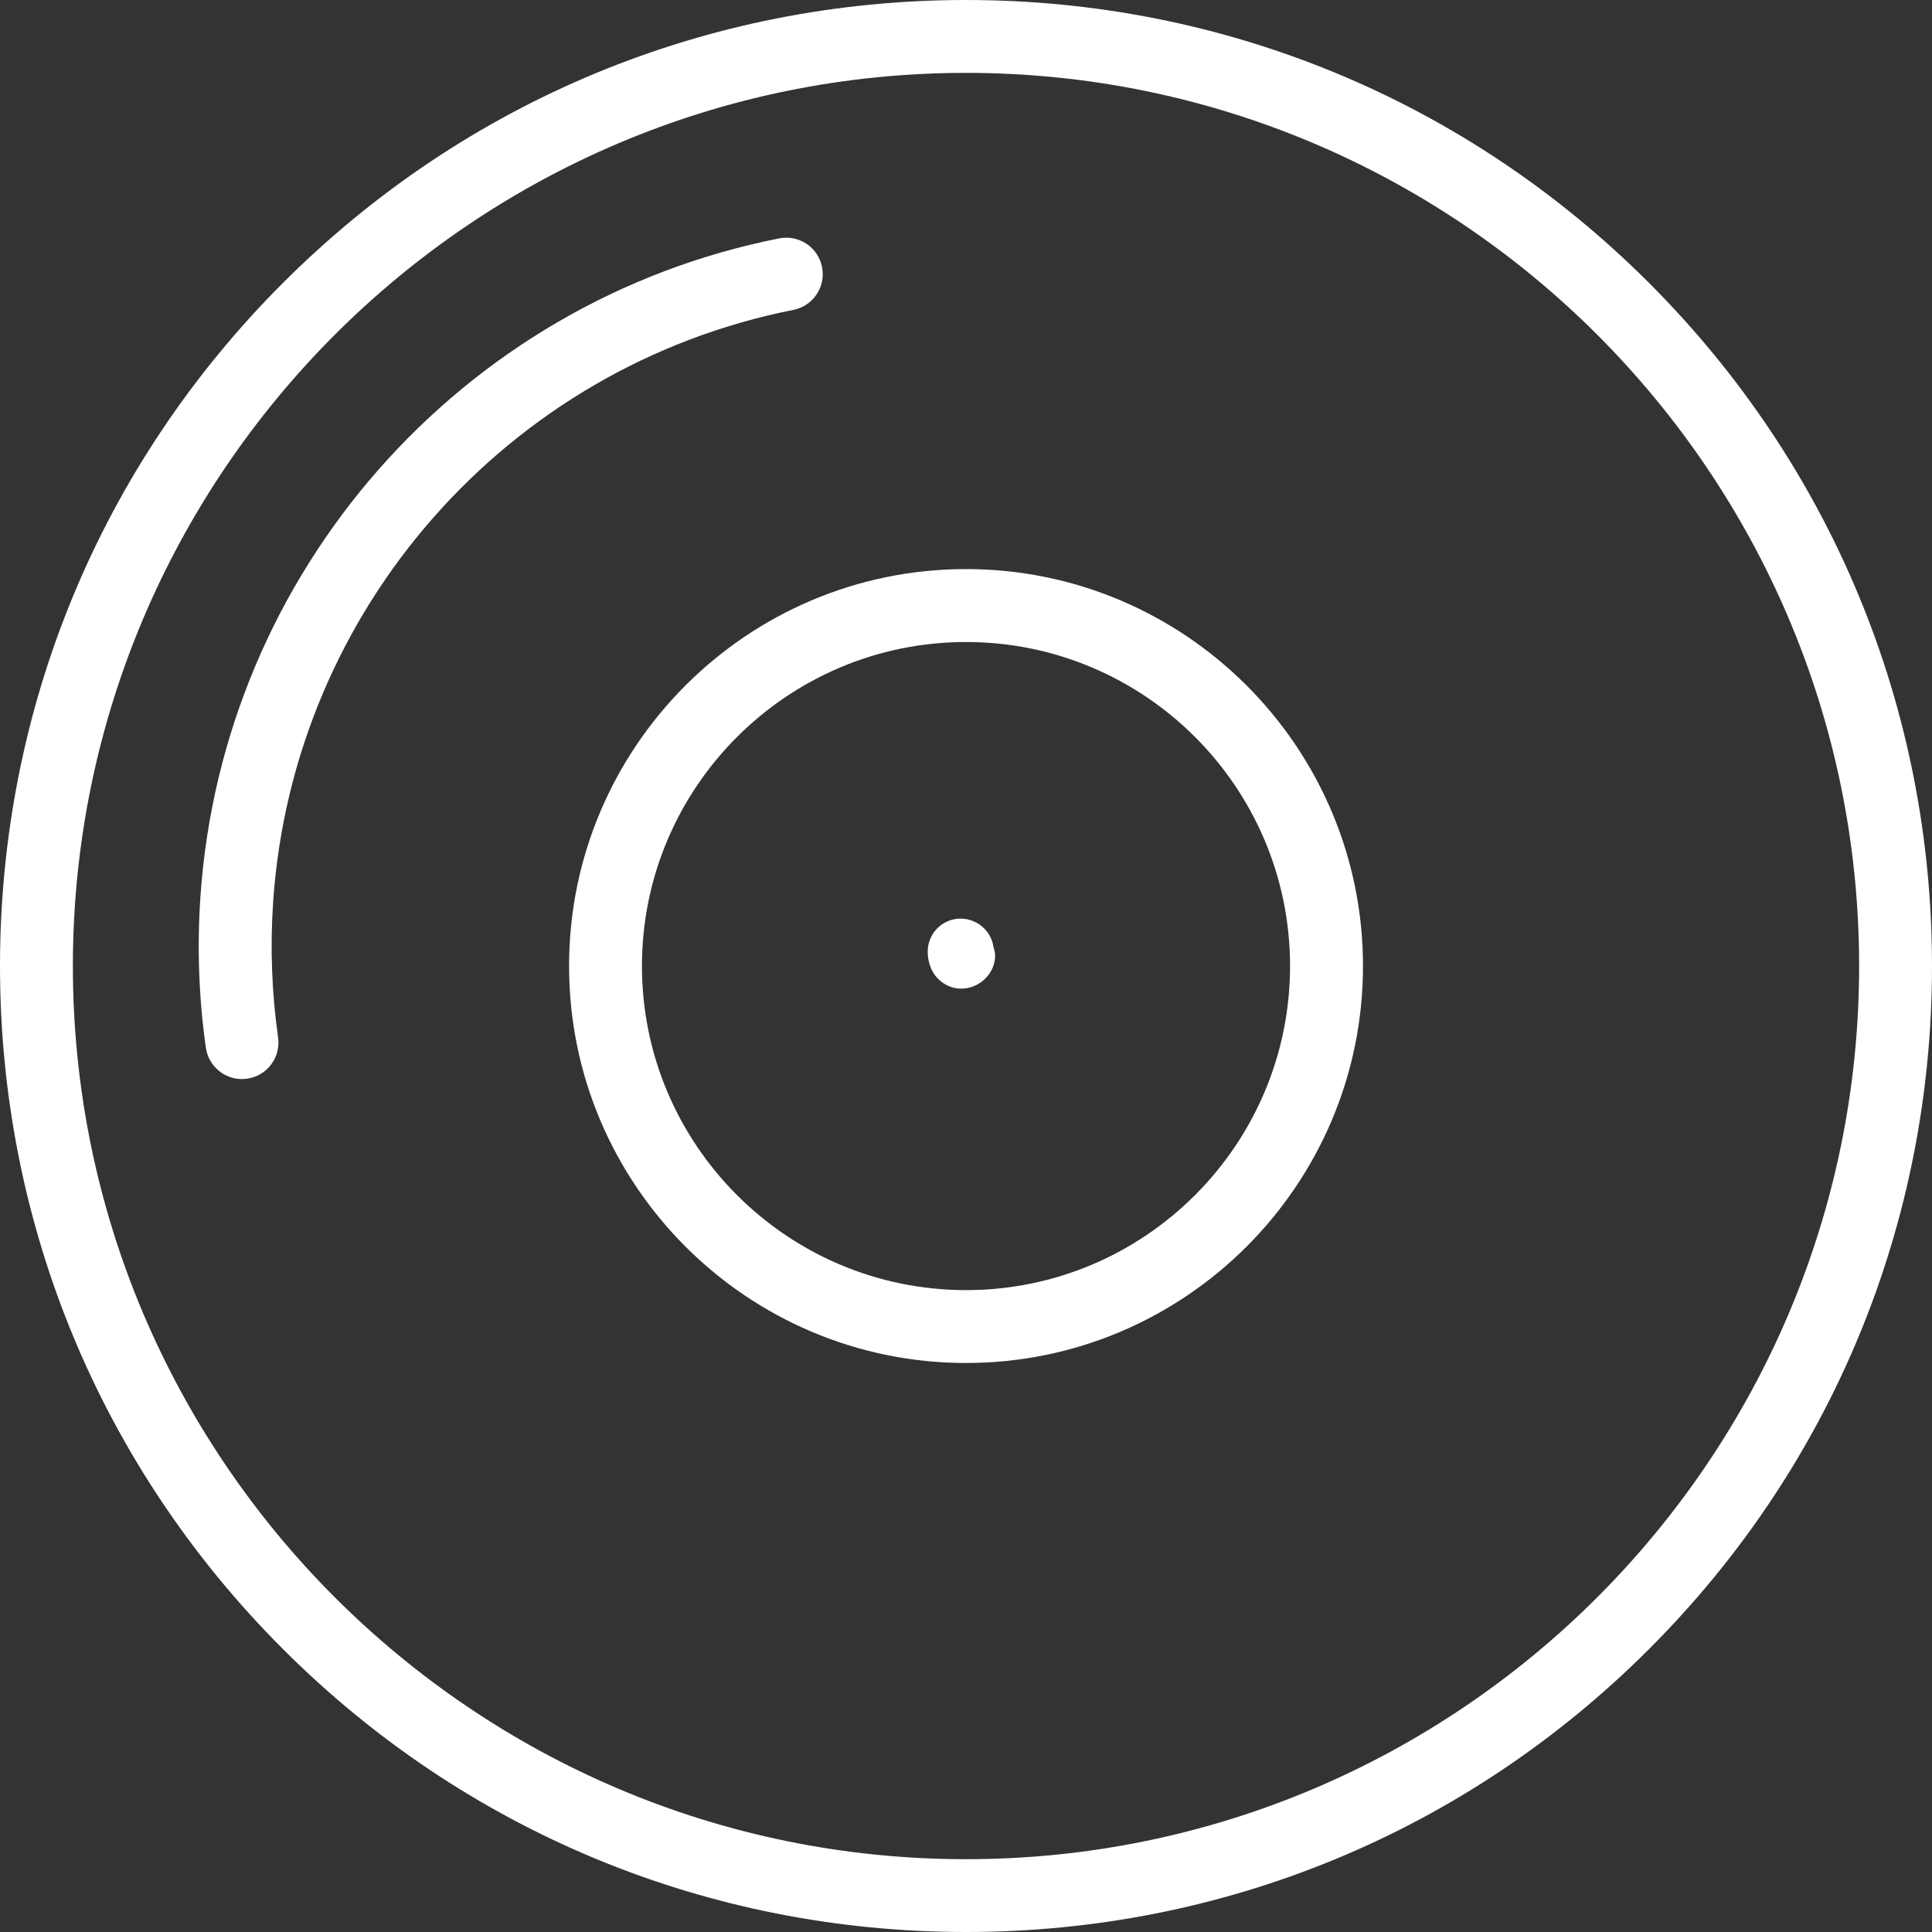
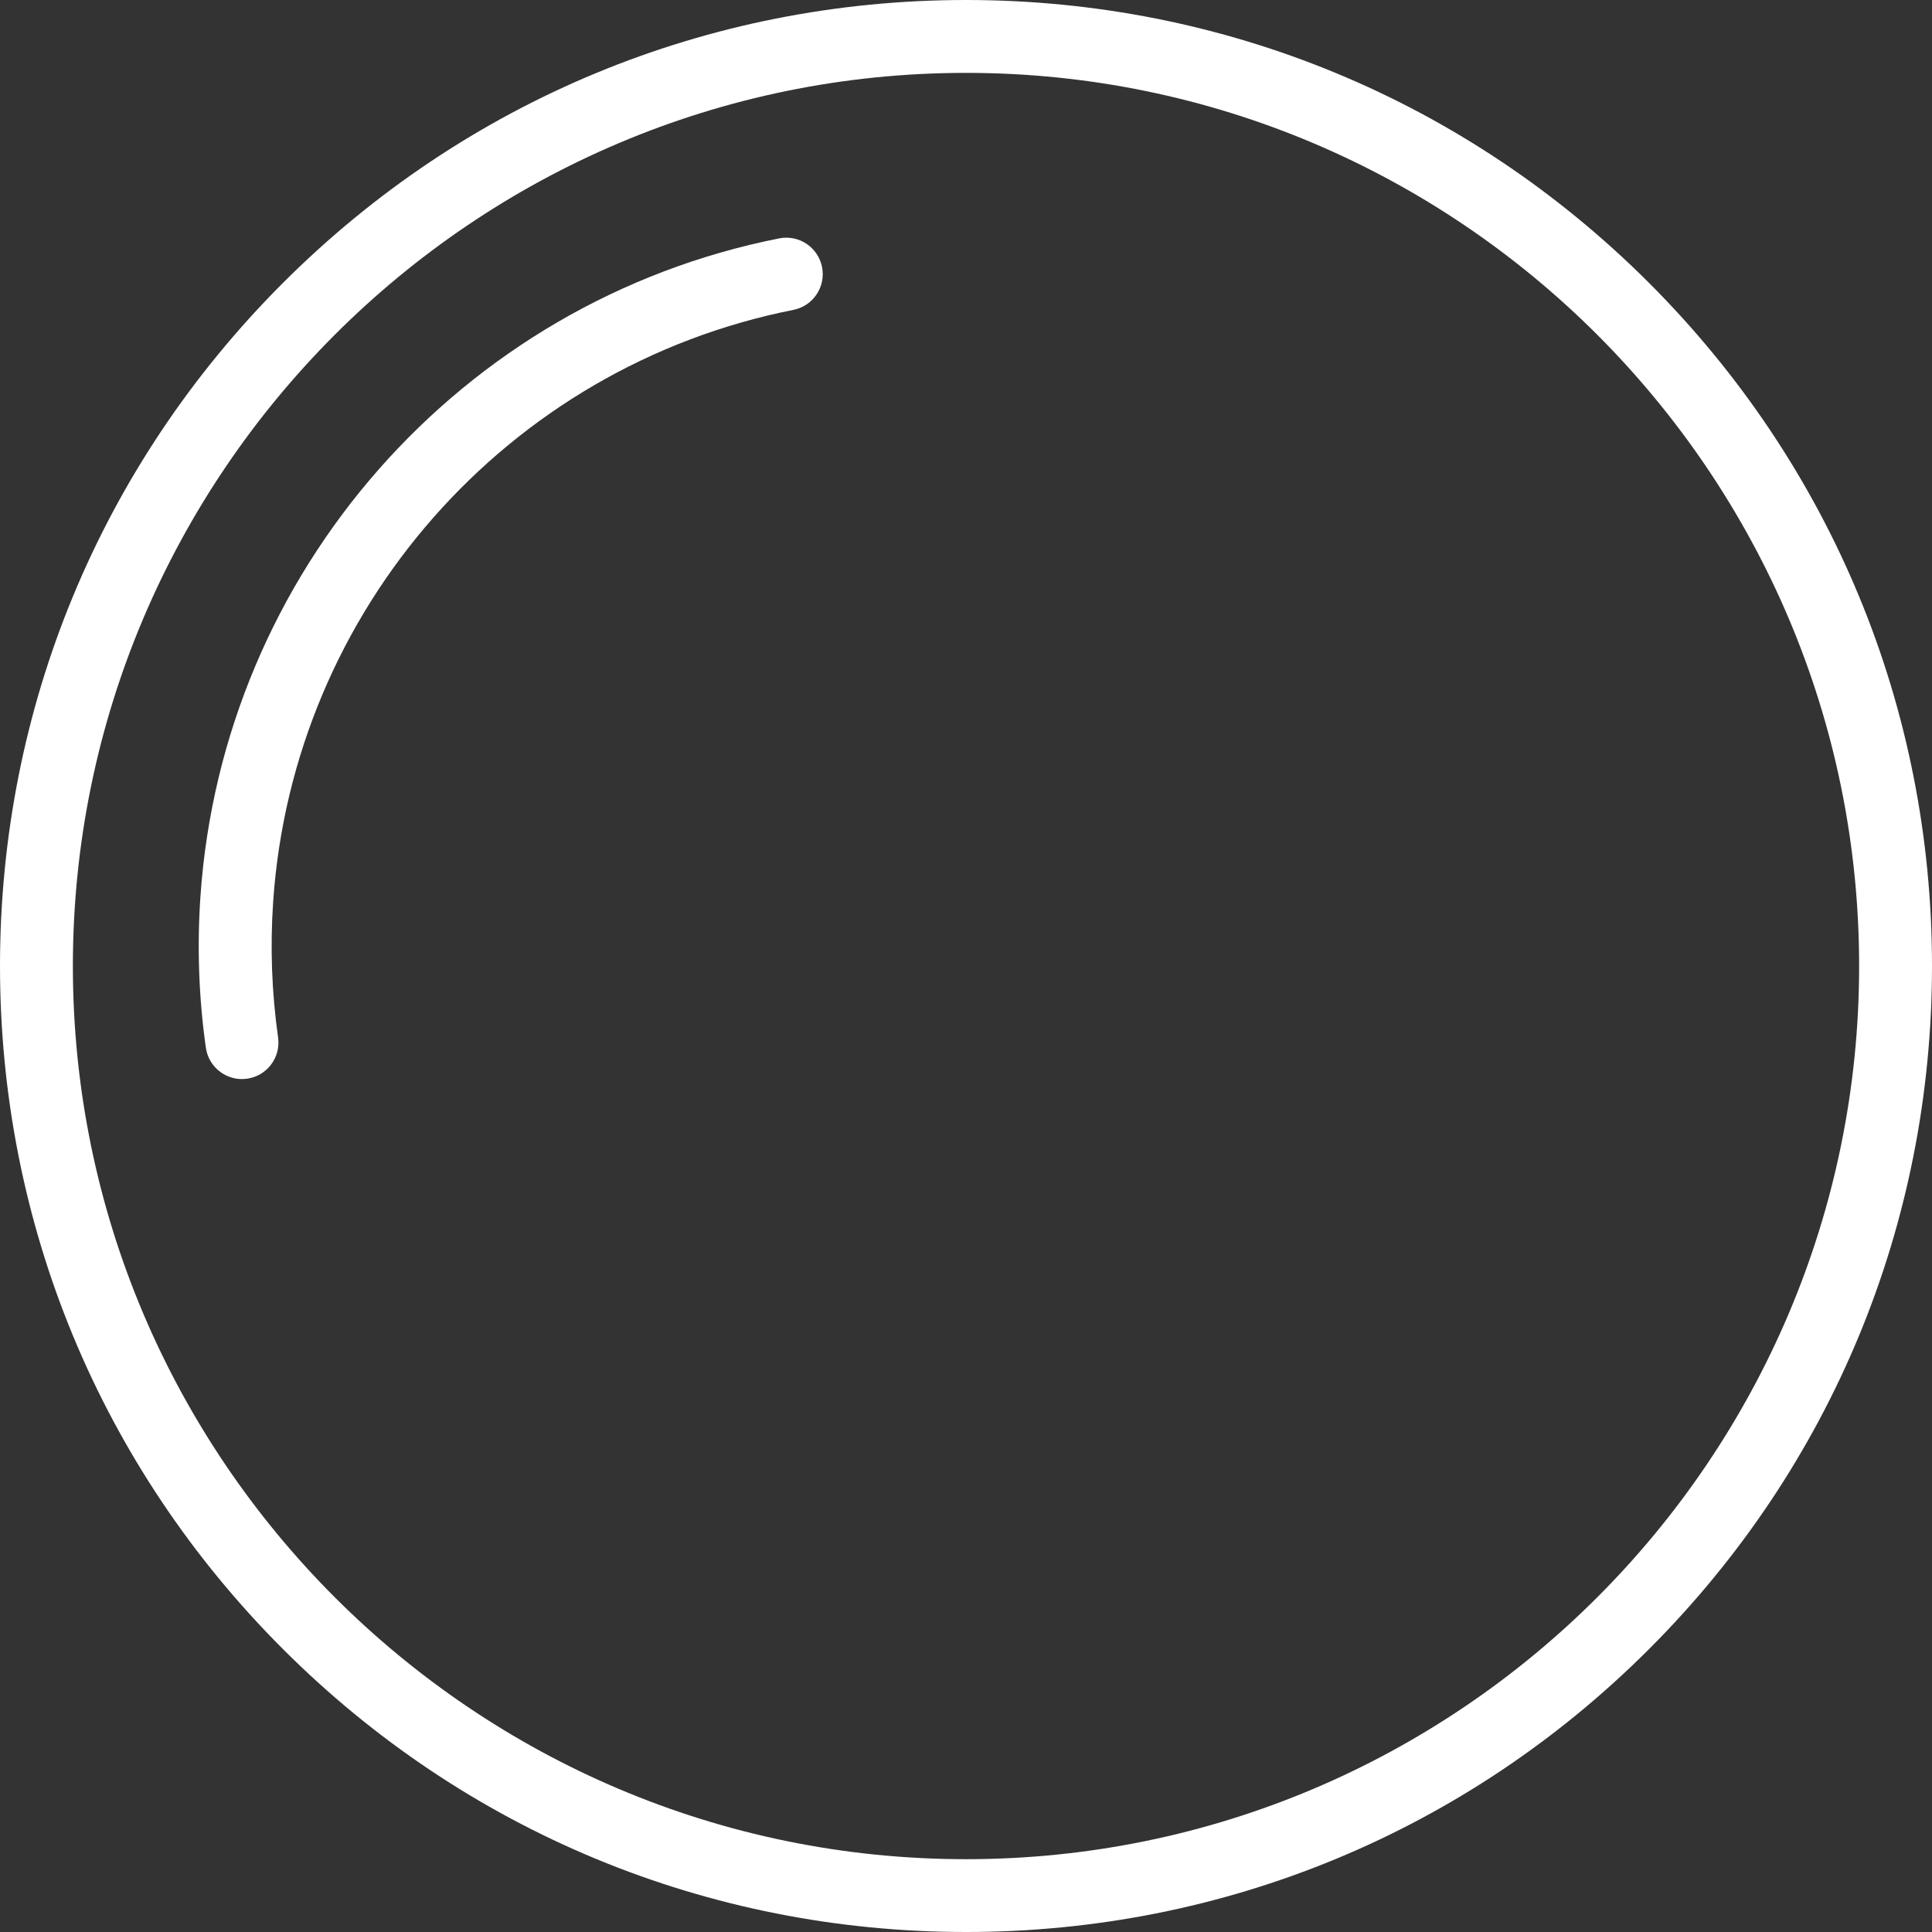
<svg xmlns="http://www.w3.org/2000/svg" id="_ÎÓÈ_1" viewBox="0 0 295.33 295.33">
  <rect x="0" y="0" width="295.33" height="295.33" fill="#333333" stroke="none" />
  <defs>
    <style>.cls-1{fill:#fff;}</style>
  </defs>
  <path class="cls-1" d="m147.67,295.33c-39.44,0-76.53-15.36-104.42-43.25C15.36,224.19,0,187.11,0,147.67S15.36,71.14,43.25,43.25C71.14,15.36,108.22,0,147.67,0s76.52,15.36,104.41,43.25c27.89,27.89,43.25,64.97,43.25,104.41s-15.36,76.53-43.25,104.42c-27.89,27.89-64.97,43.25-104.41,43.25Zm0-284.19C72.39,11.14,11.14,72.39,11.14,147.67s61.25,136.53,136.53,136.53,136.52-61.24,136.52-136.53S222.95,11.14,147.67,11.14Z" />
  <path class="cls-1" d="m36.98,164.95c-2.73,0-5.11-2.01-5.51-4.79-1.08-7.6-1.36-15.39-.83-23.13,3.4-49.58,39.77-90.95,88.47-100.59,3.02-.6,5.95,1.36,6.55,4.38.6,3.02-1.36,5.95-4.38,6.55-43.77,8.67-76.47,45.85-79.52,90.42-.48,6.96-.22,13.96.75,20.8.43,3.05-1.69,5.87-4.73,6.3-.27.04-.53.05-.79.05Z" />
-   <path class="cls-1" d="m147.67,208.35c-33.46,0-60.68-27.22-60.68-60.68s27.22-60.68,60.68-60.68,60.68,27.22,60.68,60.68-27.22,60.68-60.68,60.68Zm0-110.21c-27.32,0-49.54,22.22-49.54,49.53s22.22,49.54,49.54,49.54,49.53-22.22,49.53-49.54-22.22-49.53-49.53-49.53Z" />
-   <path class="cls-1" d="m146.94,151.13c-1.32,0-2.59-.55-3.53-1.49-1.45-1.44-1.6-3.41-1.6-4.18,0-.78.18-1.53.5-2.19.24-.5.57-.97.97-1.37.94-.94,2.21-1.48,3.54-1.48,2.54,0,4.72,1.89,5.04,4.34.11.41.26.83.26,1.28v.02c0,2.75-2.4,5.06-5.15,5.06h-.02Z" />
</svg>